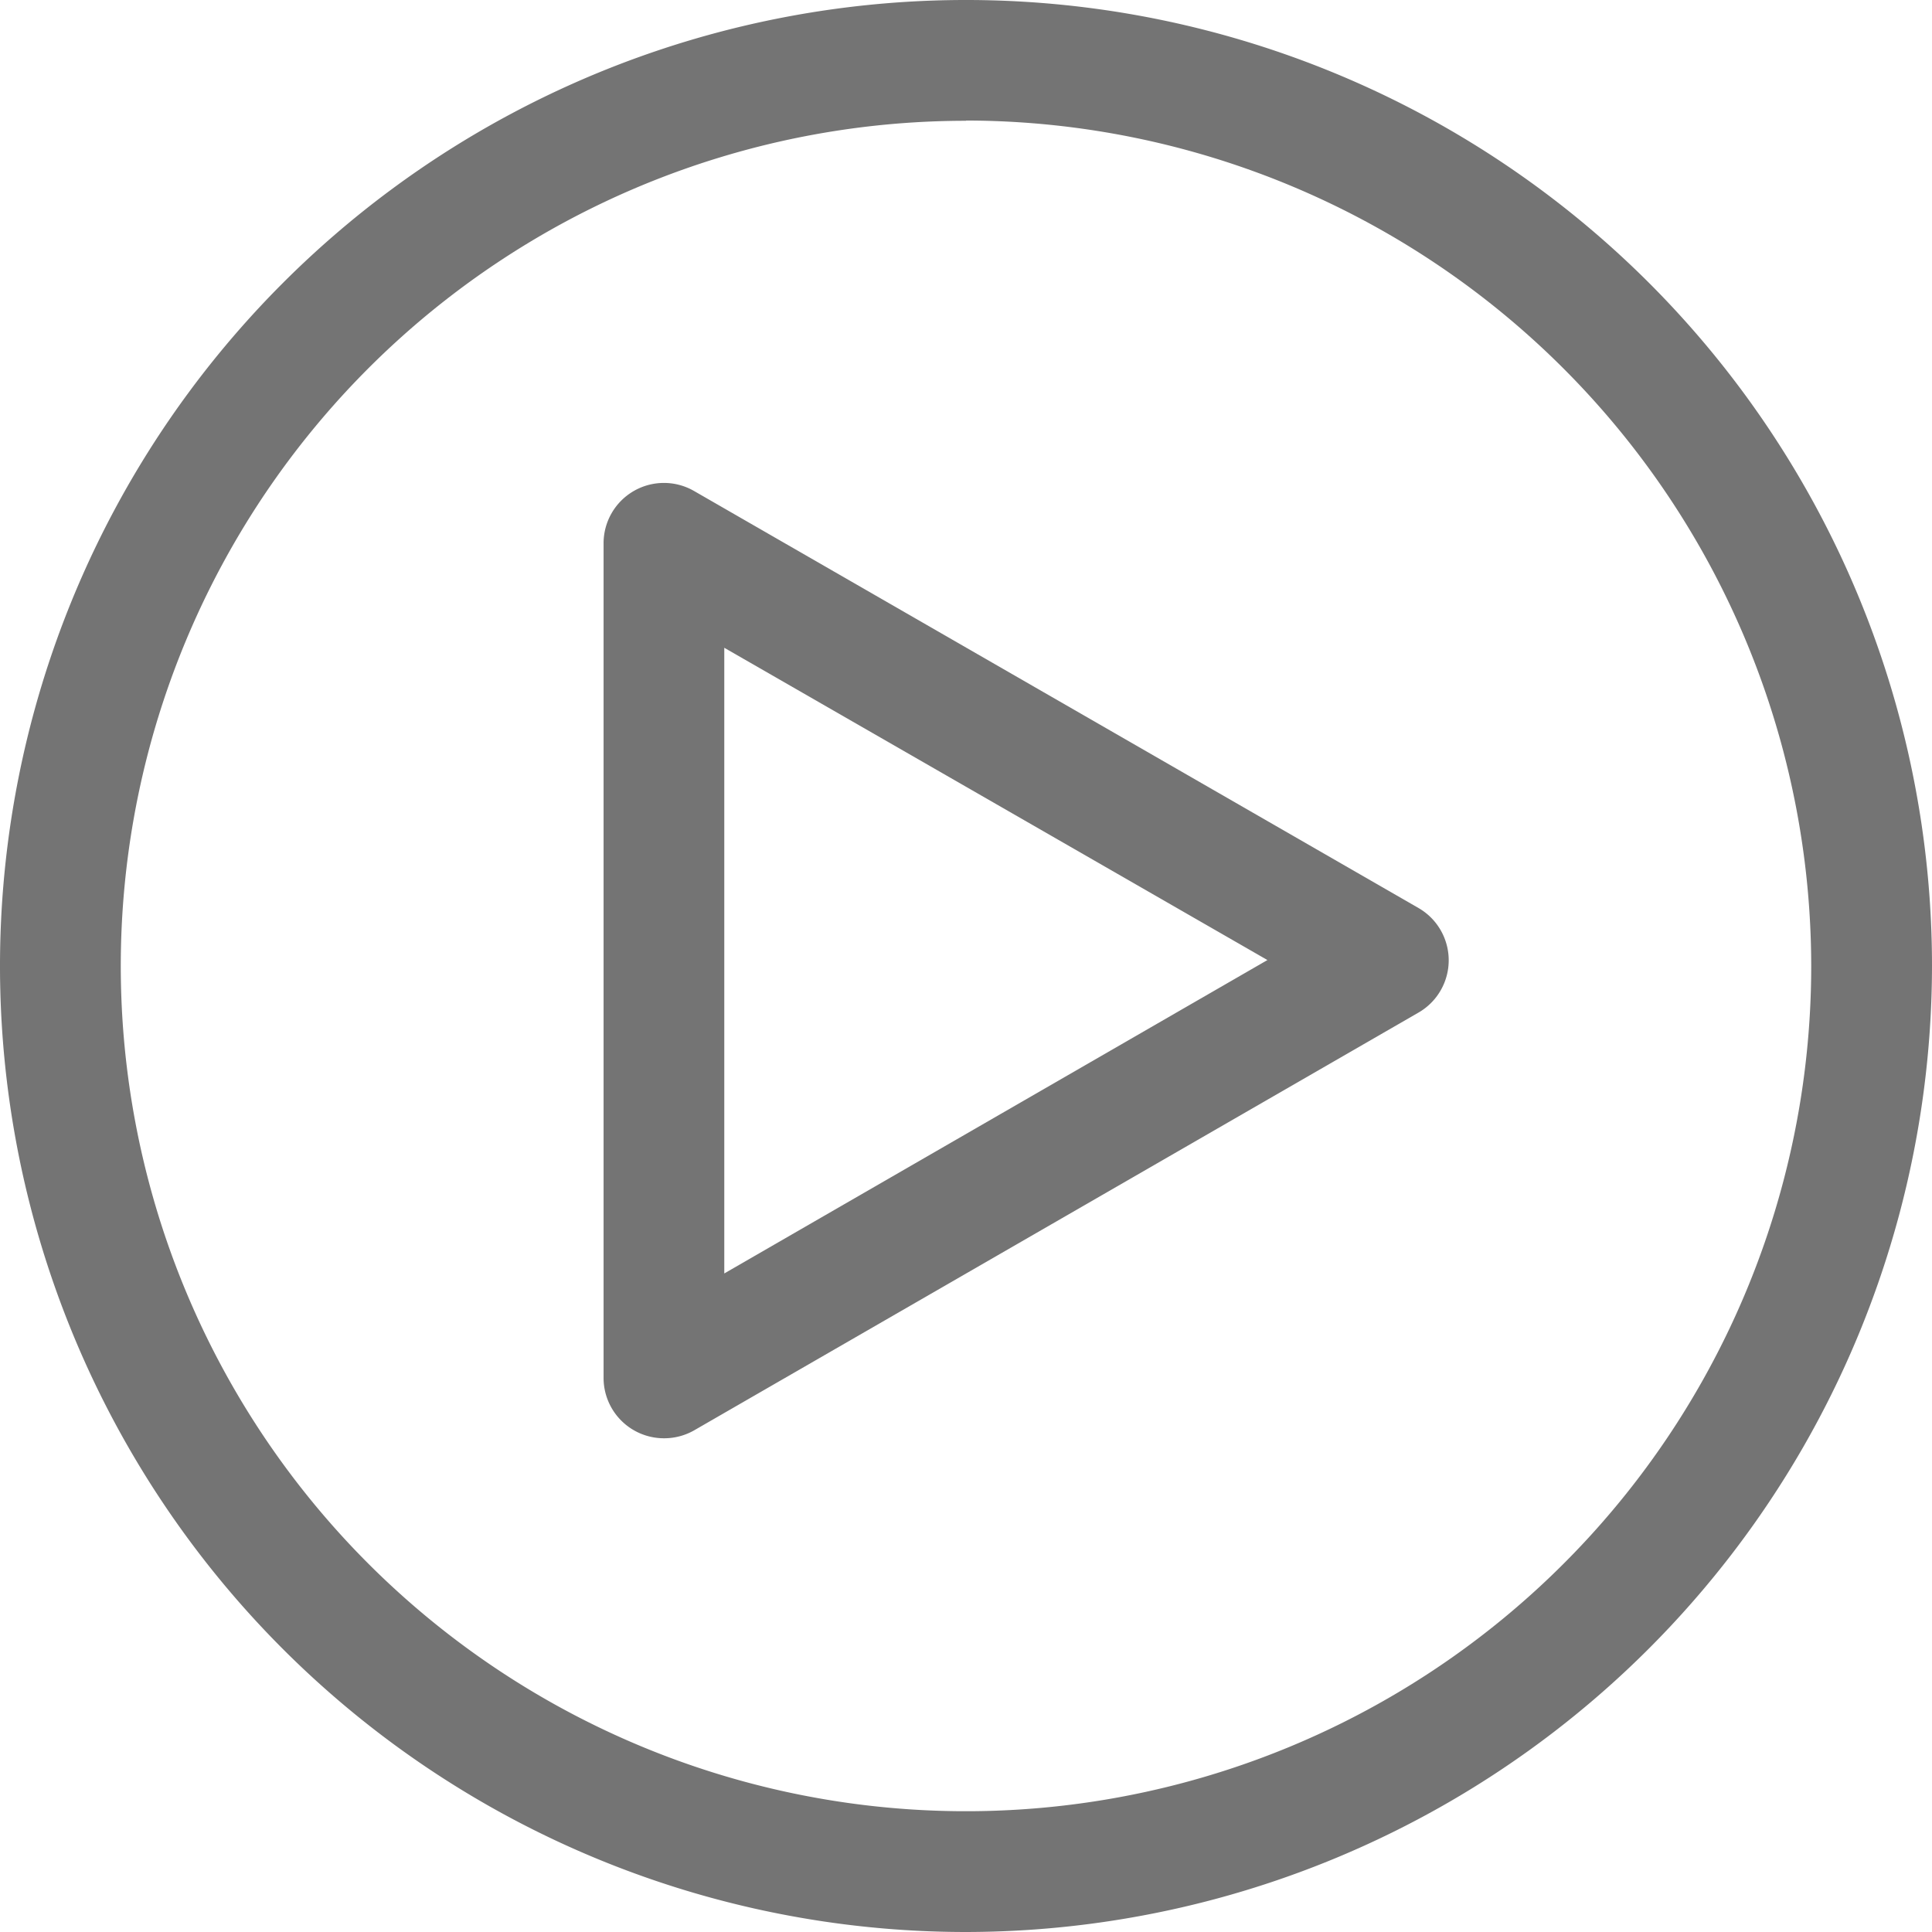
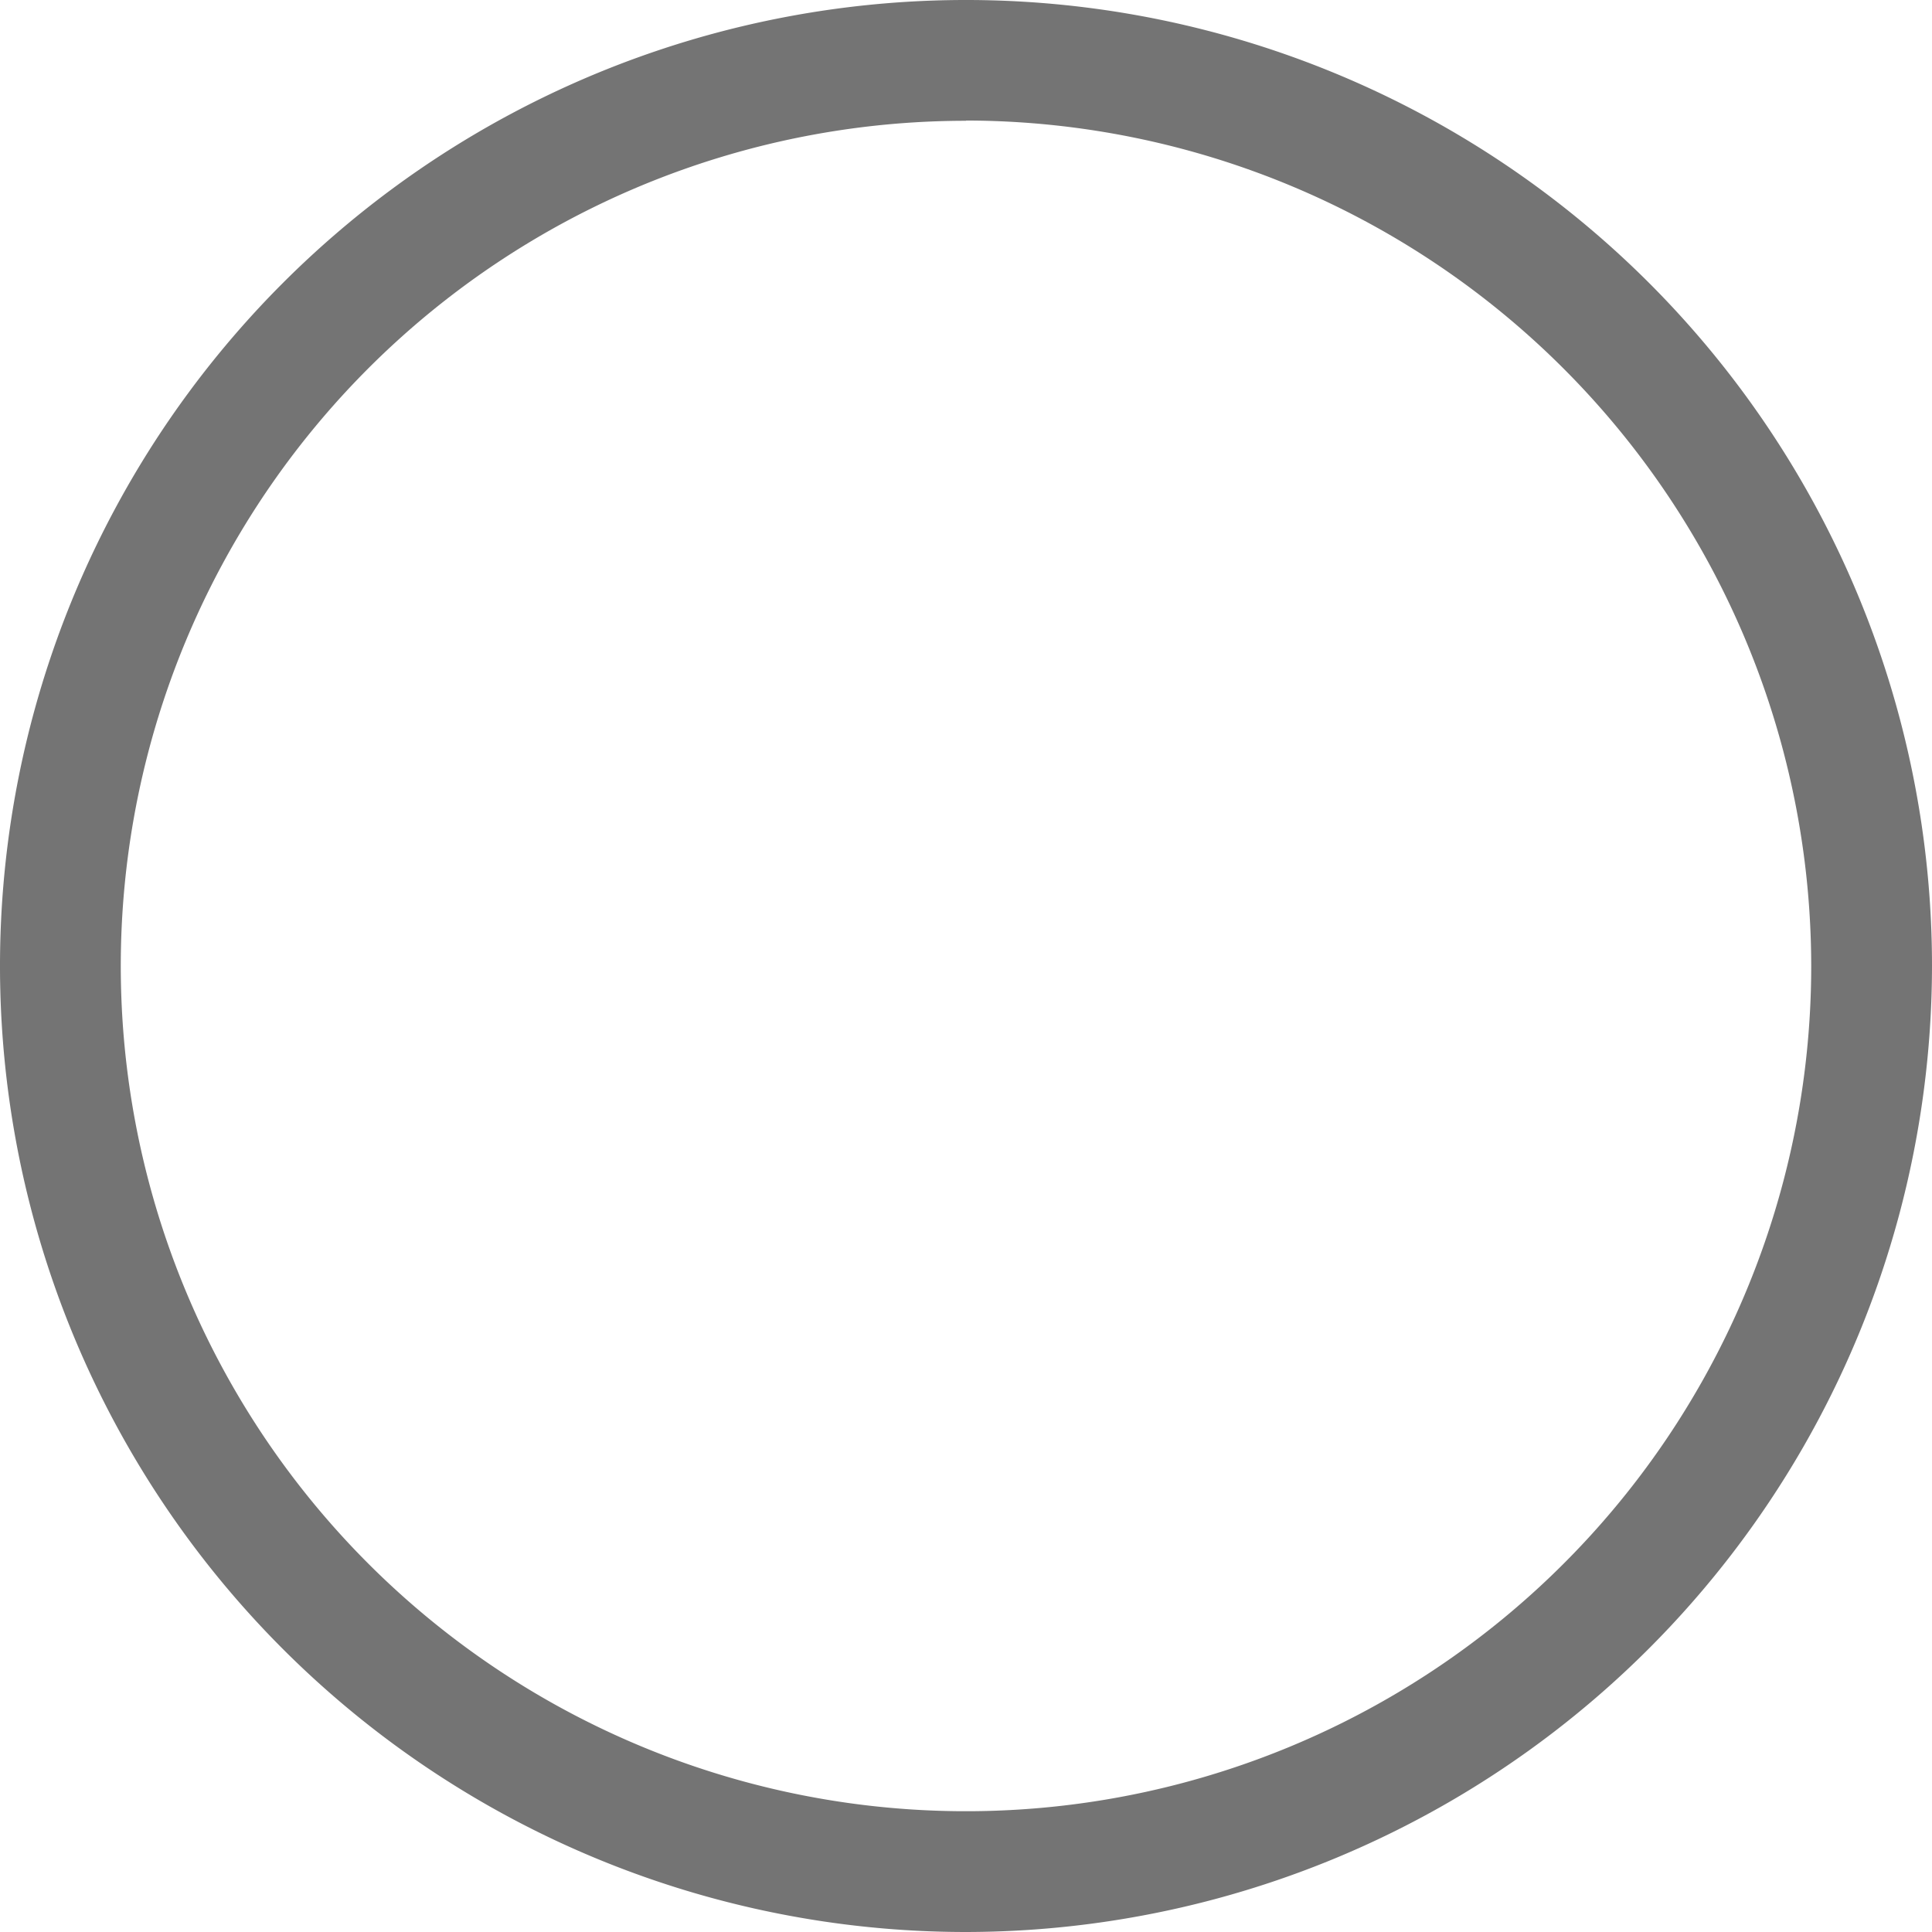
<svg xmlns="http://www.w3.org/2000/svg" id="play-button" width="24.042" height="24.042" viewBox="0 0 24.042 24.042">
  <defs>
    <style>
            .cls-1{fill:#747474}
        </style>
  </defs>
-   <path id="Контур_497" d="M157 136.881a.751.751 0 0 1-.751-.751v-10.386a.751.751 0 0 1 1.126-.651l9.016 5.19a.751.751 0 0 1 0 1.3l-9.016 5.2a.753.753 0 0 1-.375.098zm.751-9.837v7.786l6.759-3.9z" class="cls-1" data-name="Контур 497" transform="translate(-148.738 -118.983)" />
  <path id="Контур_498" d="M12.021 24.042a12.021 12.021 0 1 1 12.021-12.021 12.035 12.035 0 0 1-12.021 12.021zm0-22.539a10.518 10.518 0 1 0 10.518 10.518A10.53 10.53 0 0 0 12.021 1.5z" class="cls-1" data-name="Контур 498" />
</svg>